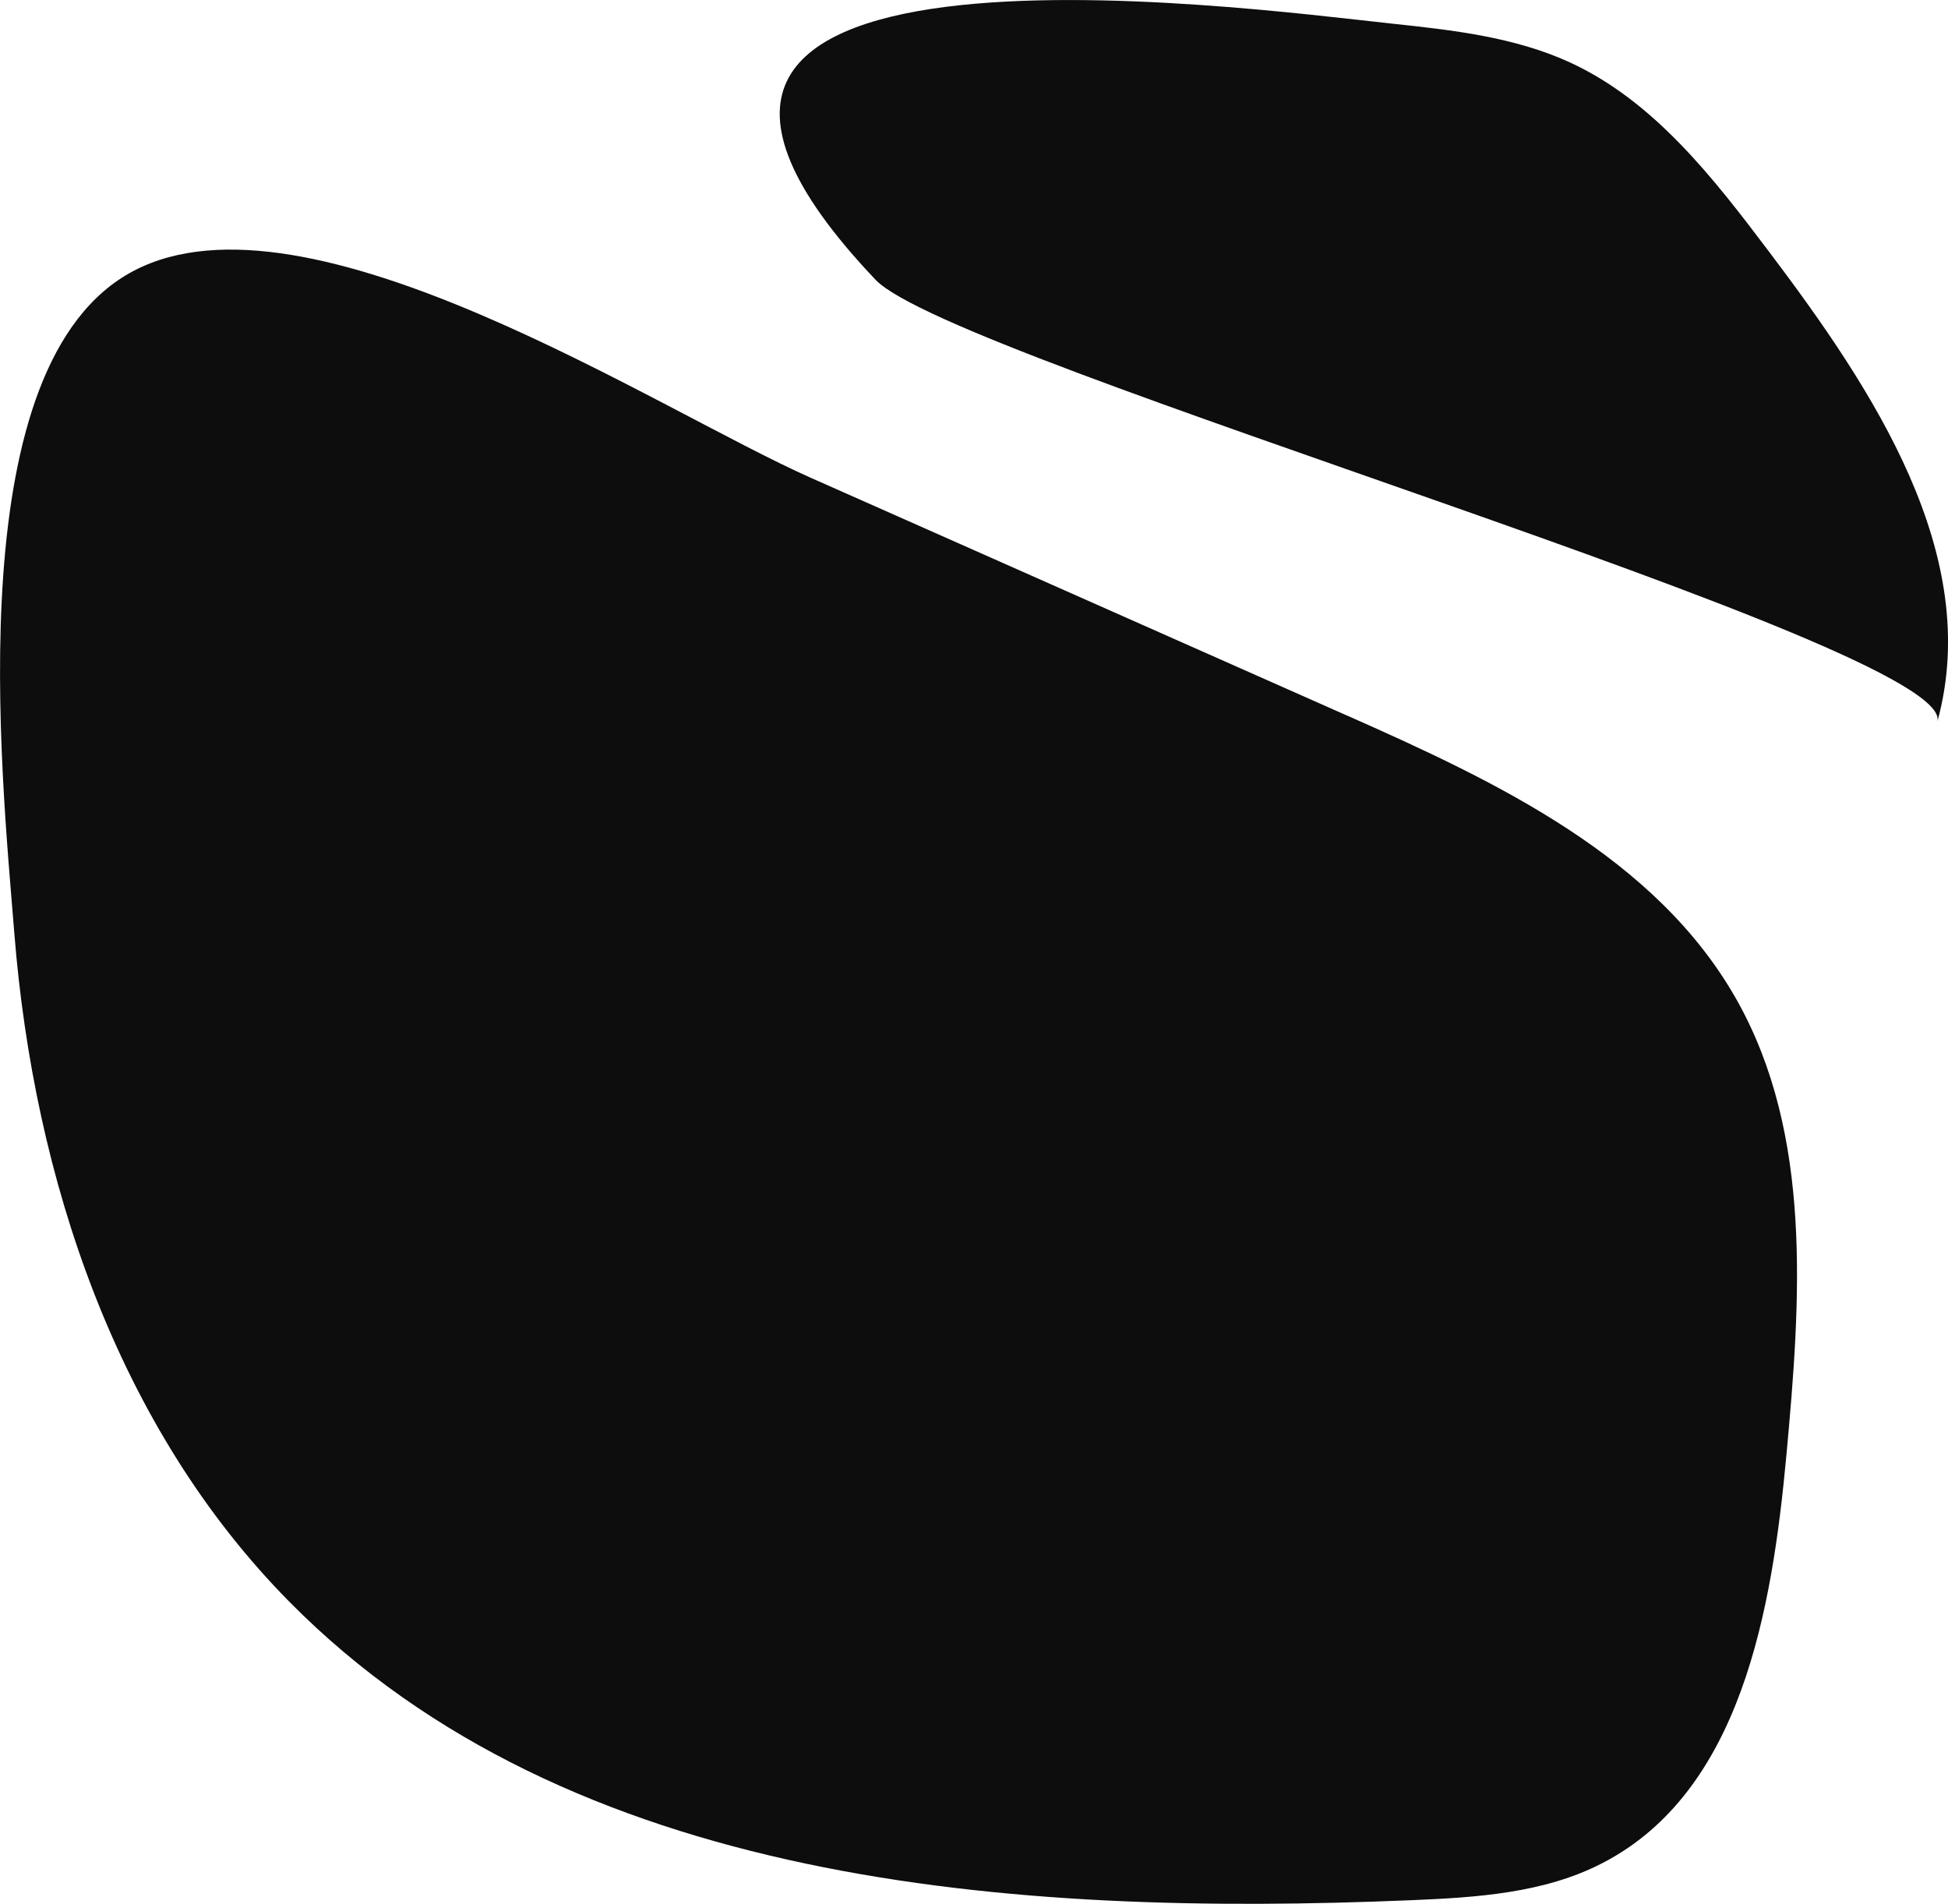
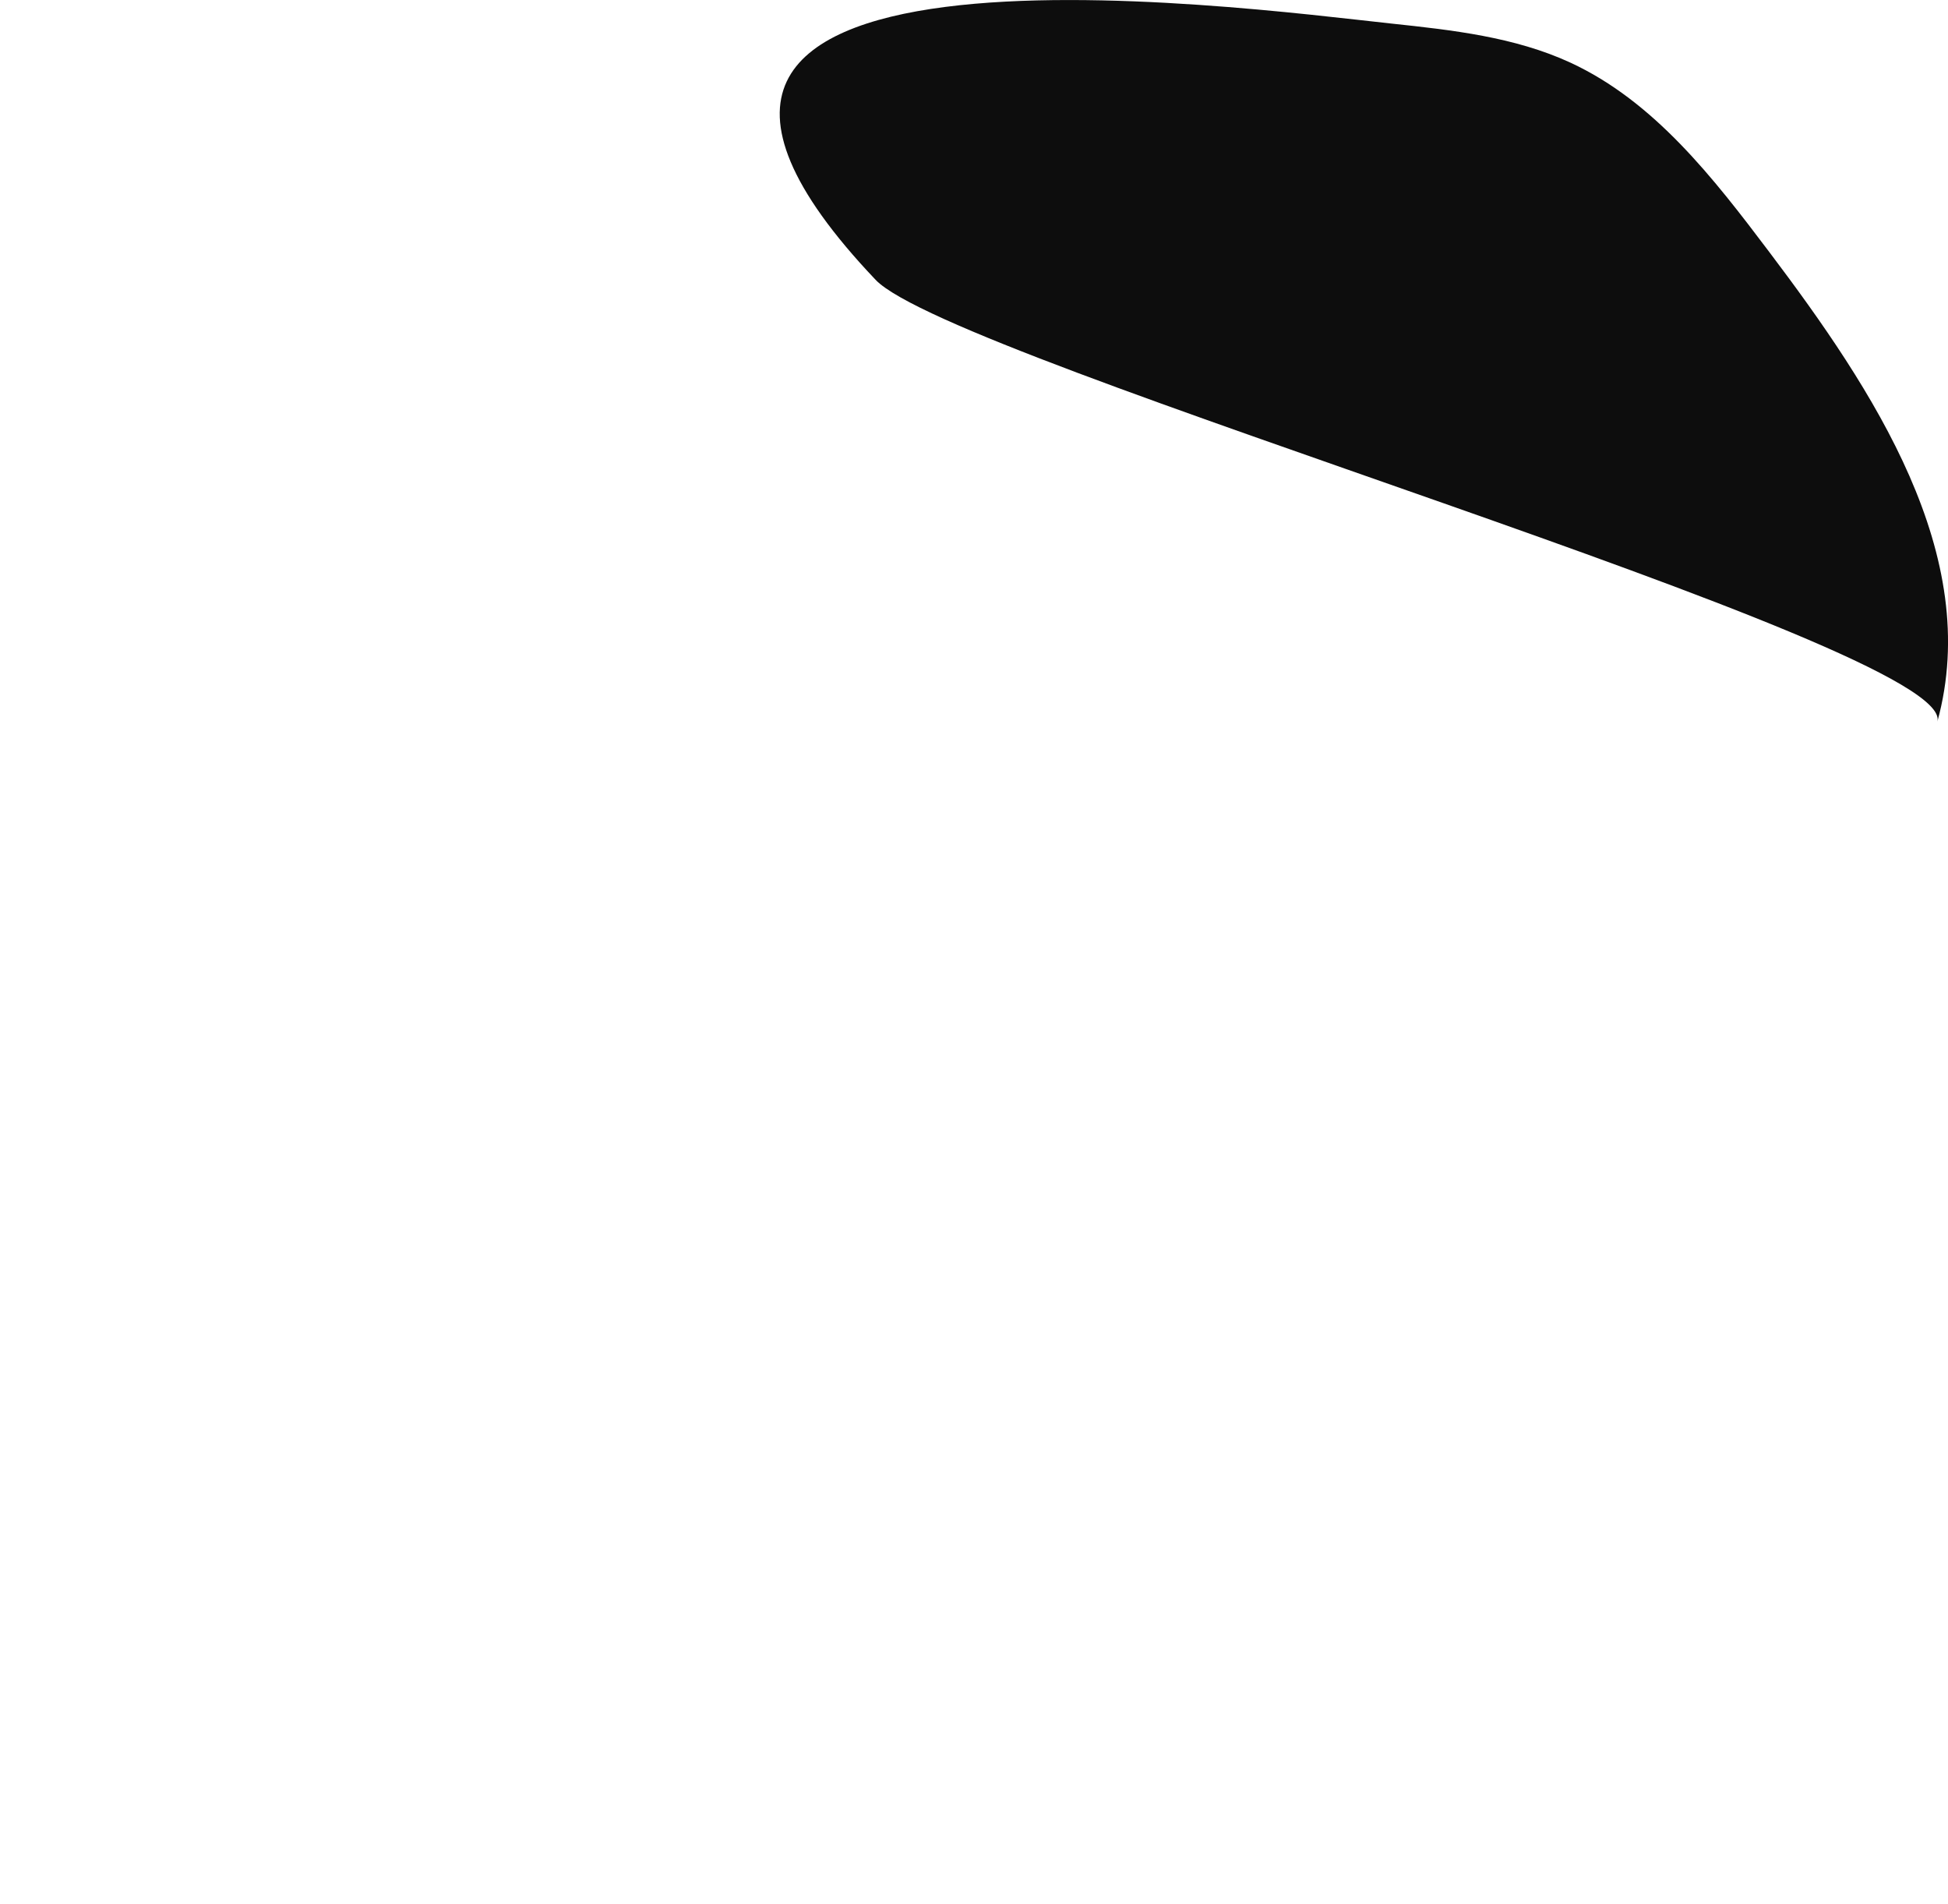
<svg xmlns="http://www.w3.org/2000/svg" id="Layer_2" viewBox="0 0 164.61 160.85">
  <defs>
    <style>.cls-1{fill:#0d0d0d;}</style>
  </defs>
  <g id="Layer_1-2">
    <g>
-       <path class="cls-1" d="M113.77,60.43c-15.09-6.69-30.18-13.38-45.27-20.07-13.06-5.79-42.47-25.21-57.2-17.48C-3.55,30.67,.11,65.04,1.21,78.84c1.65,20.73,8.64,41.72,23.26,56.5,23.67,23.94,61.05,26.6,94.69,25.2,5.56-.23,11.31-.58,16.25-3.14,11.73-6.06,14.34-21.38,15.55-34.52,1.2-13.03,2.22-27-4.2-38.4-6.8-12.08-20.32-18.45-33-24.06Z" />
      <path class="cls-1" d="M149.5,21.28c-4.71-6.24-9.71-12.71-16.8-15.99-4.71-2.17-9.97-2.75-15.13-3.3-12.75-1.36-73.27-9.6-43.58,21.65,6.55,6.89,91.47,30.98,89.72,37.33,3.87-14.06-5.42-28.05-14.21-39.69Z" />
    </g>
  </g>
</svg>